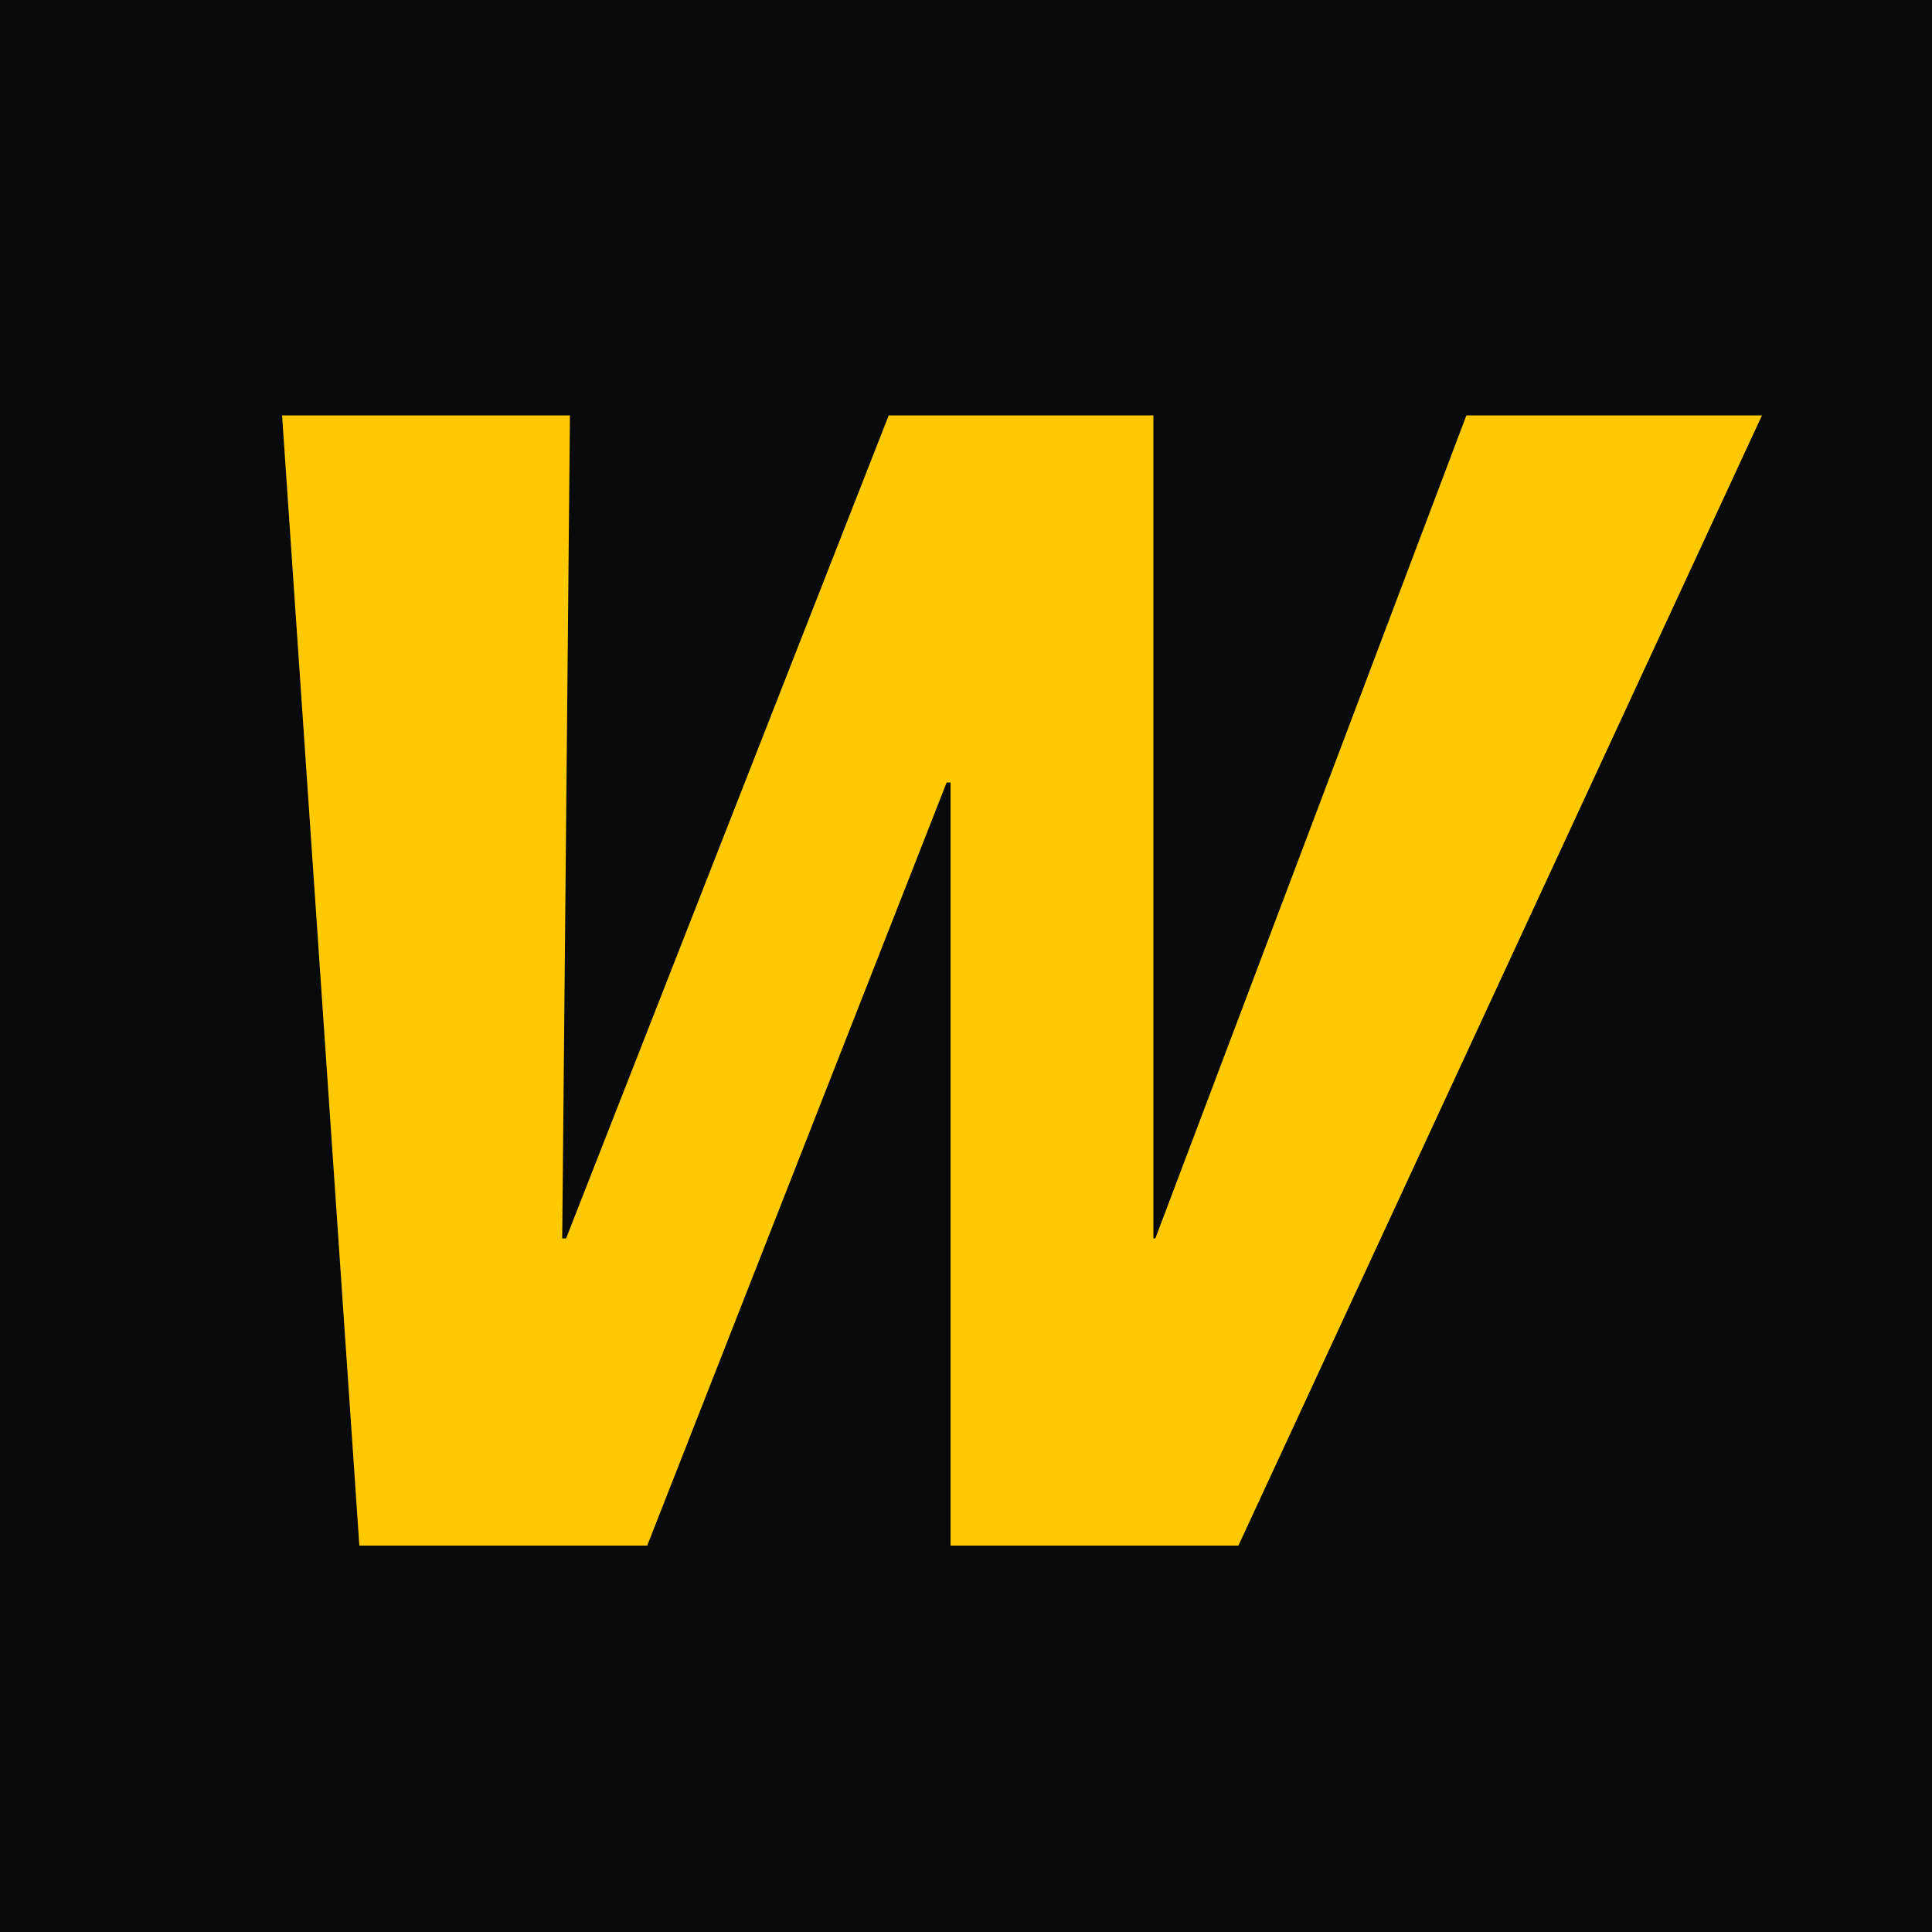
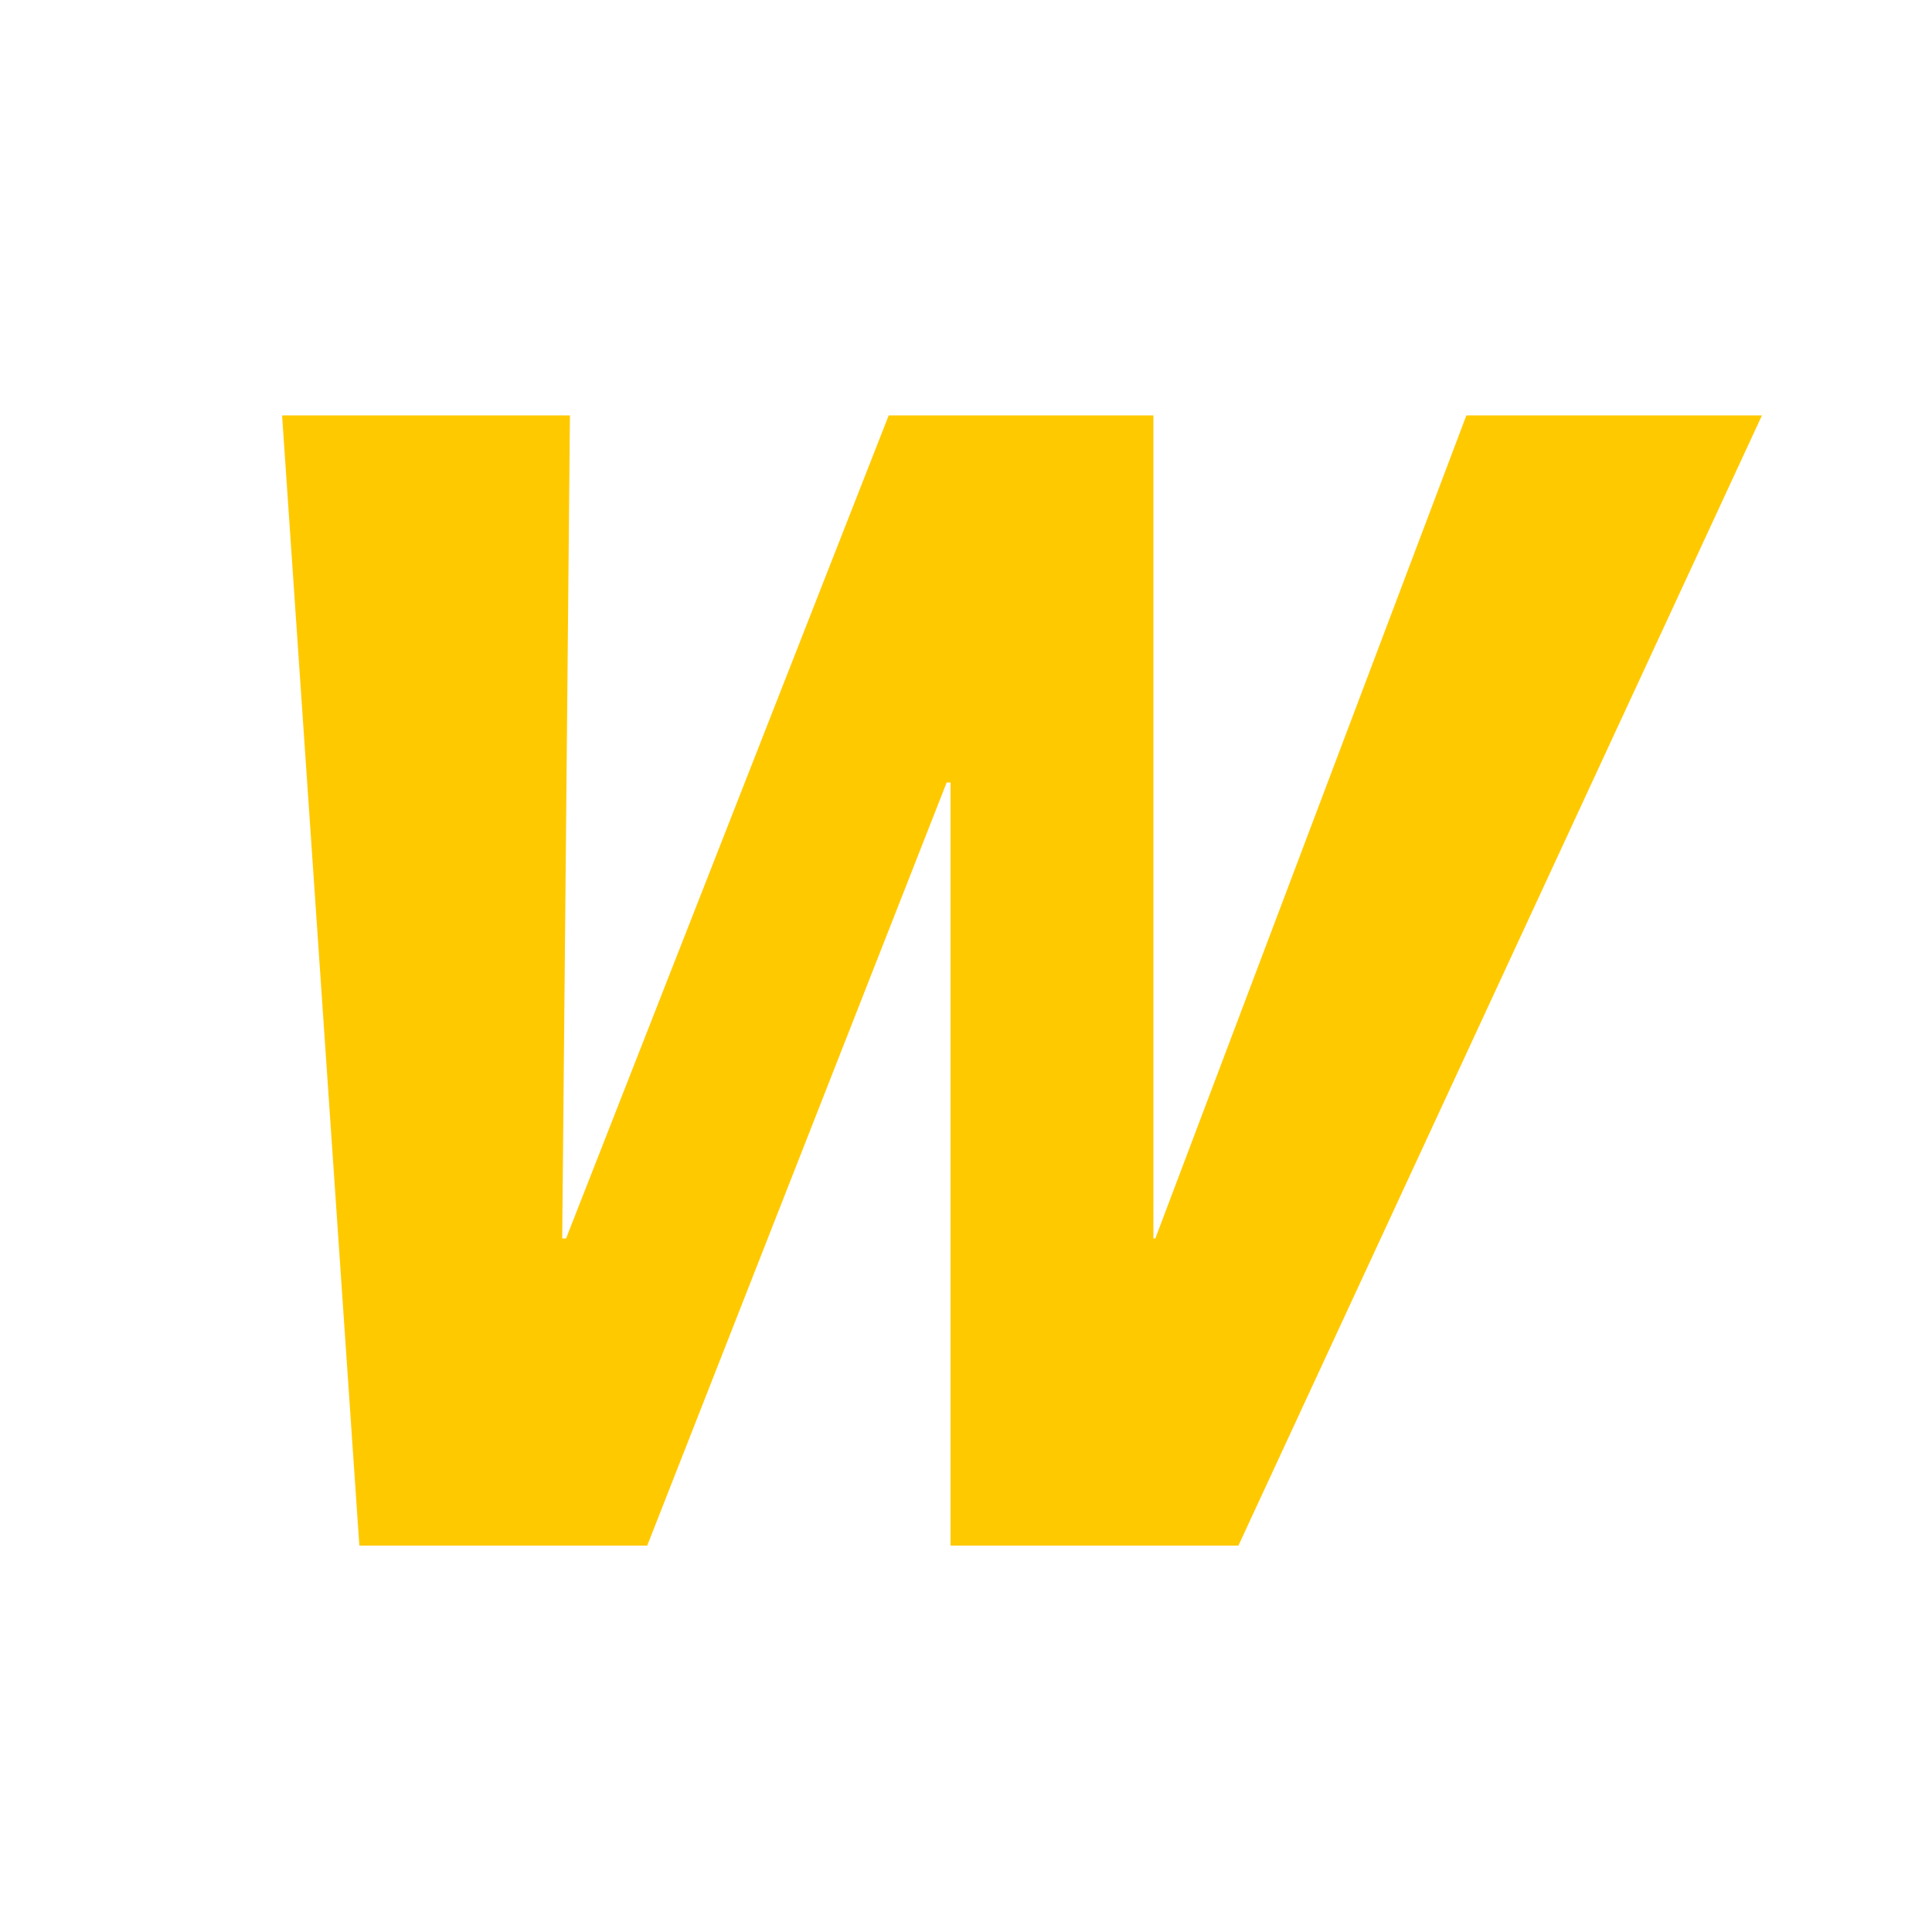
<svg xmlns="http://www.w3.org/2000/svg" viewBox="0 0 100 100">
-   <rect fill="#080909" width="100" height="100" />
  <polygon fill="#FFC900" points="18.6,80 33.5,80 49,40.5 49.2,40.5 49.2,80 64.1,80 91.2,21.5 75.9,21.5 59.8,64.1 59.7,64.1  59.7,21.5 46,21.5 29.3,64.1 29.1,64.1 29.5,21.5 14.6,21.5 " />
</svg>